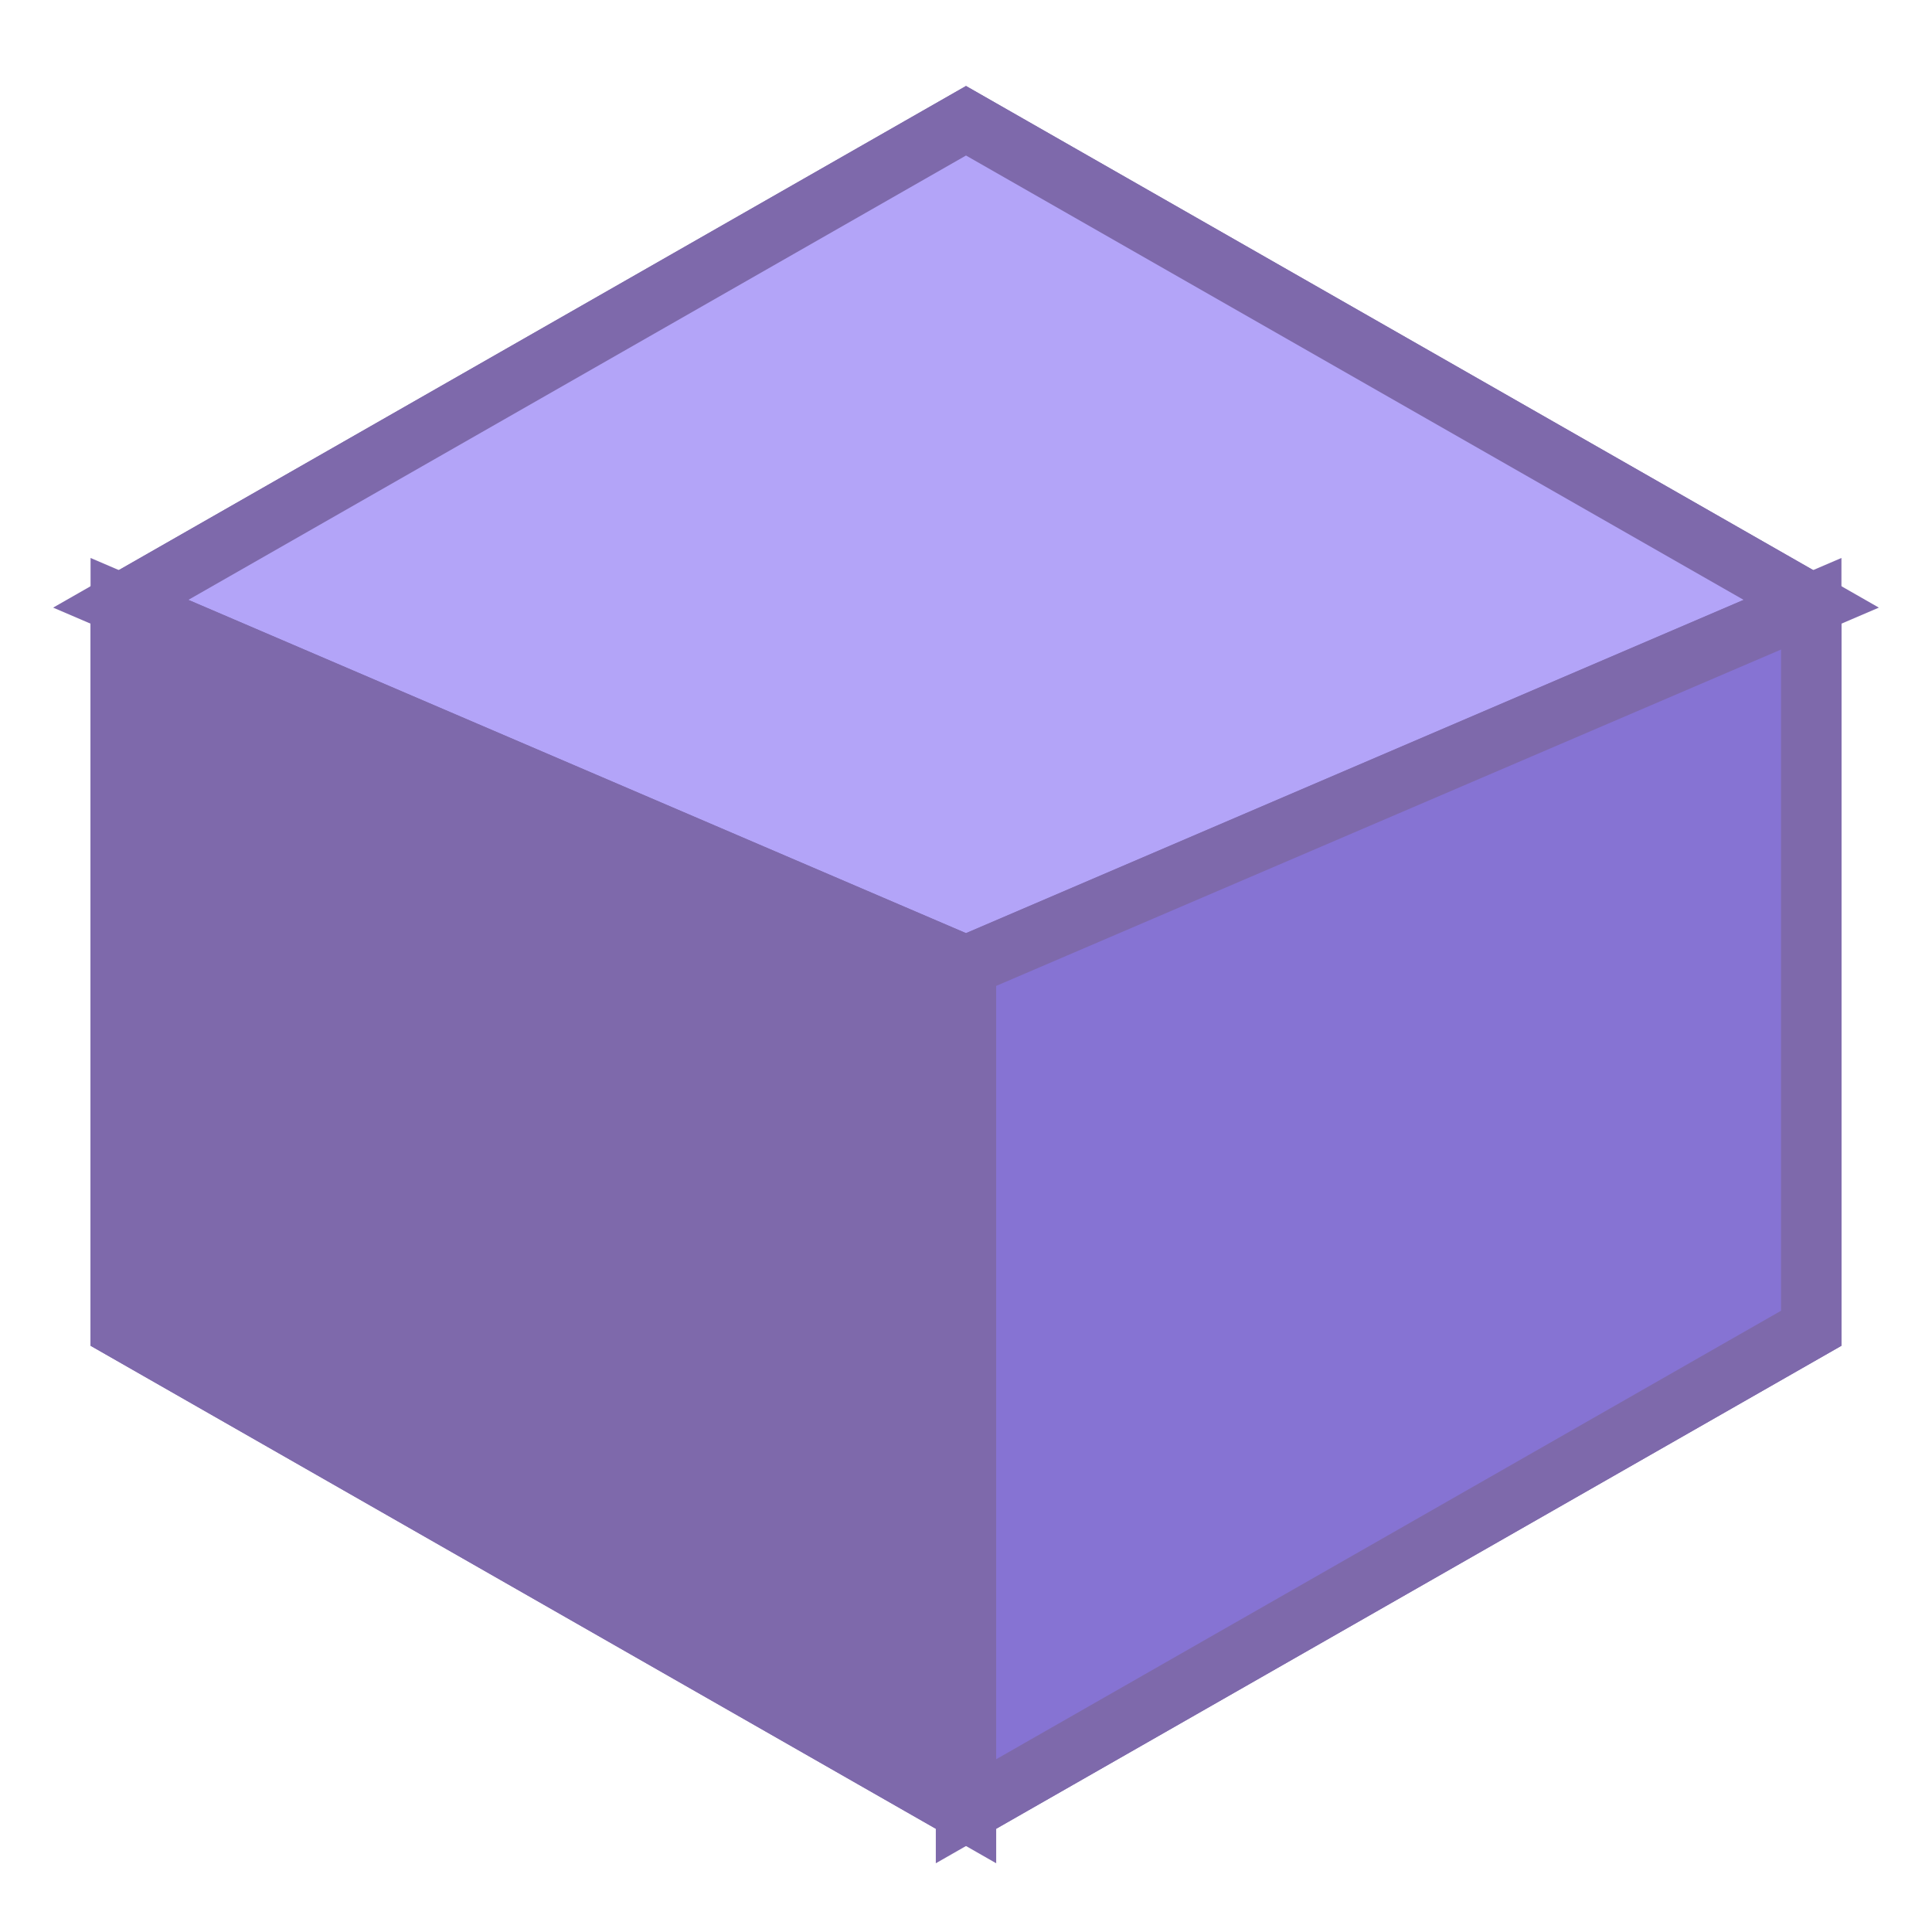
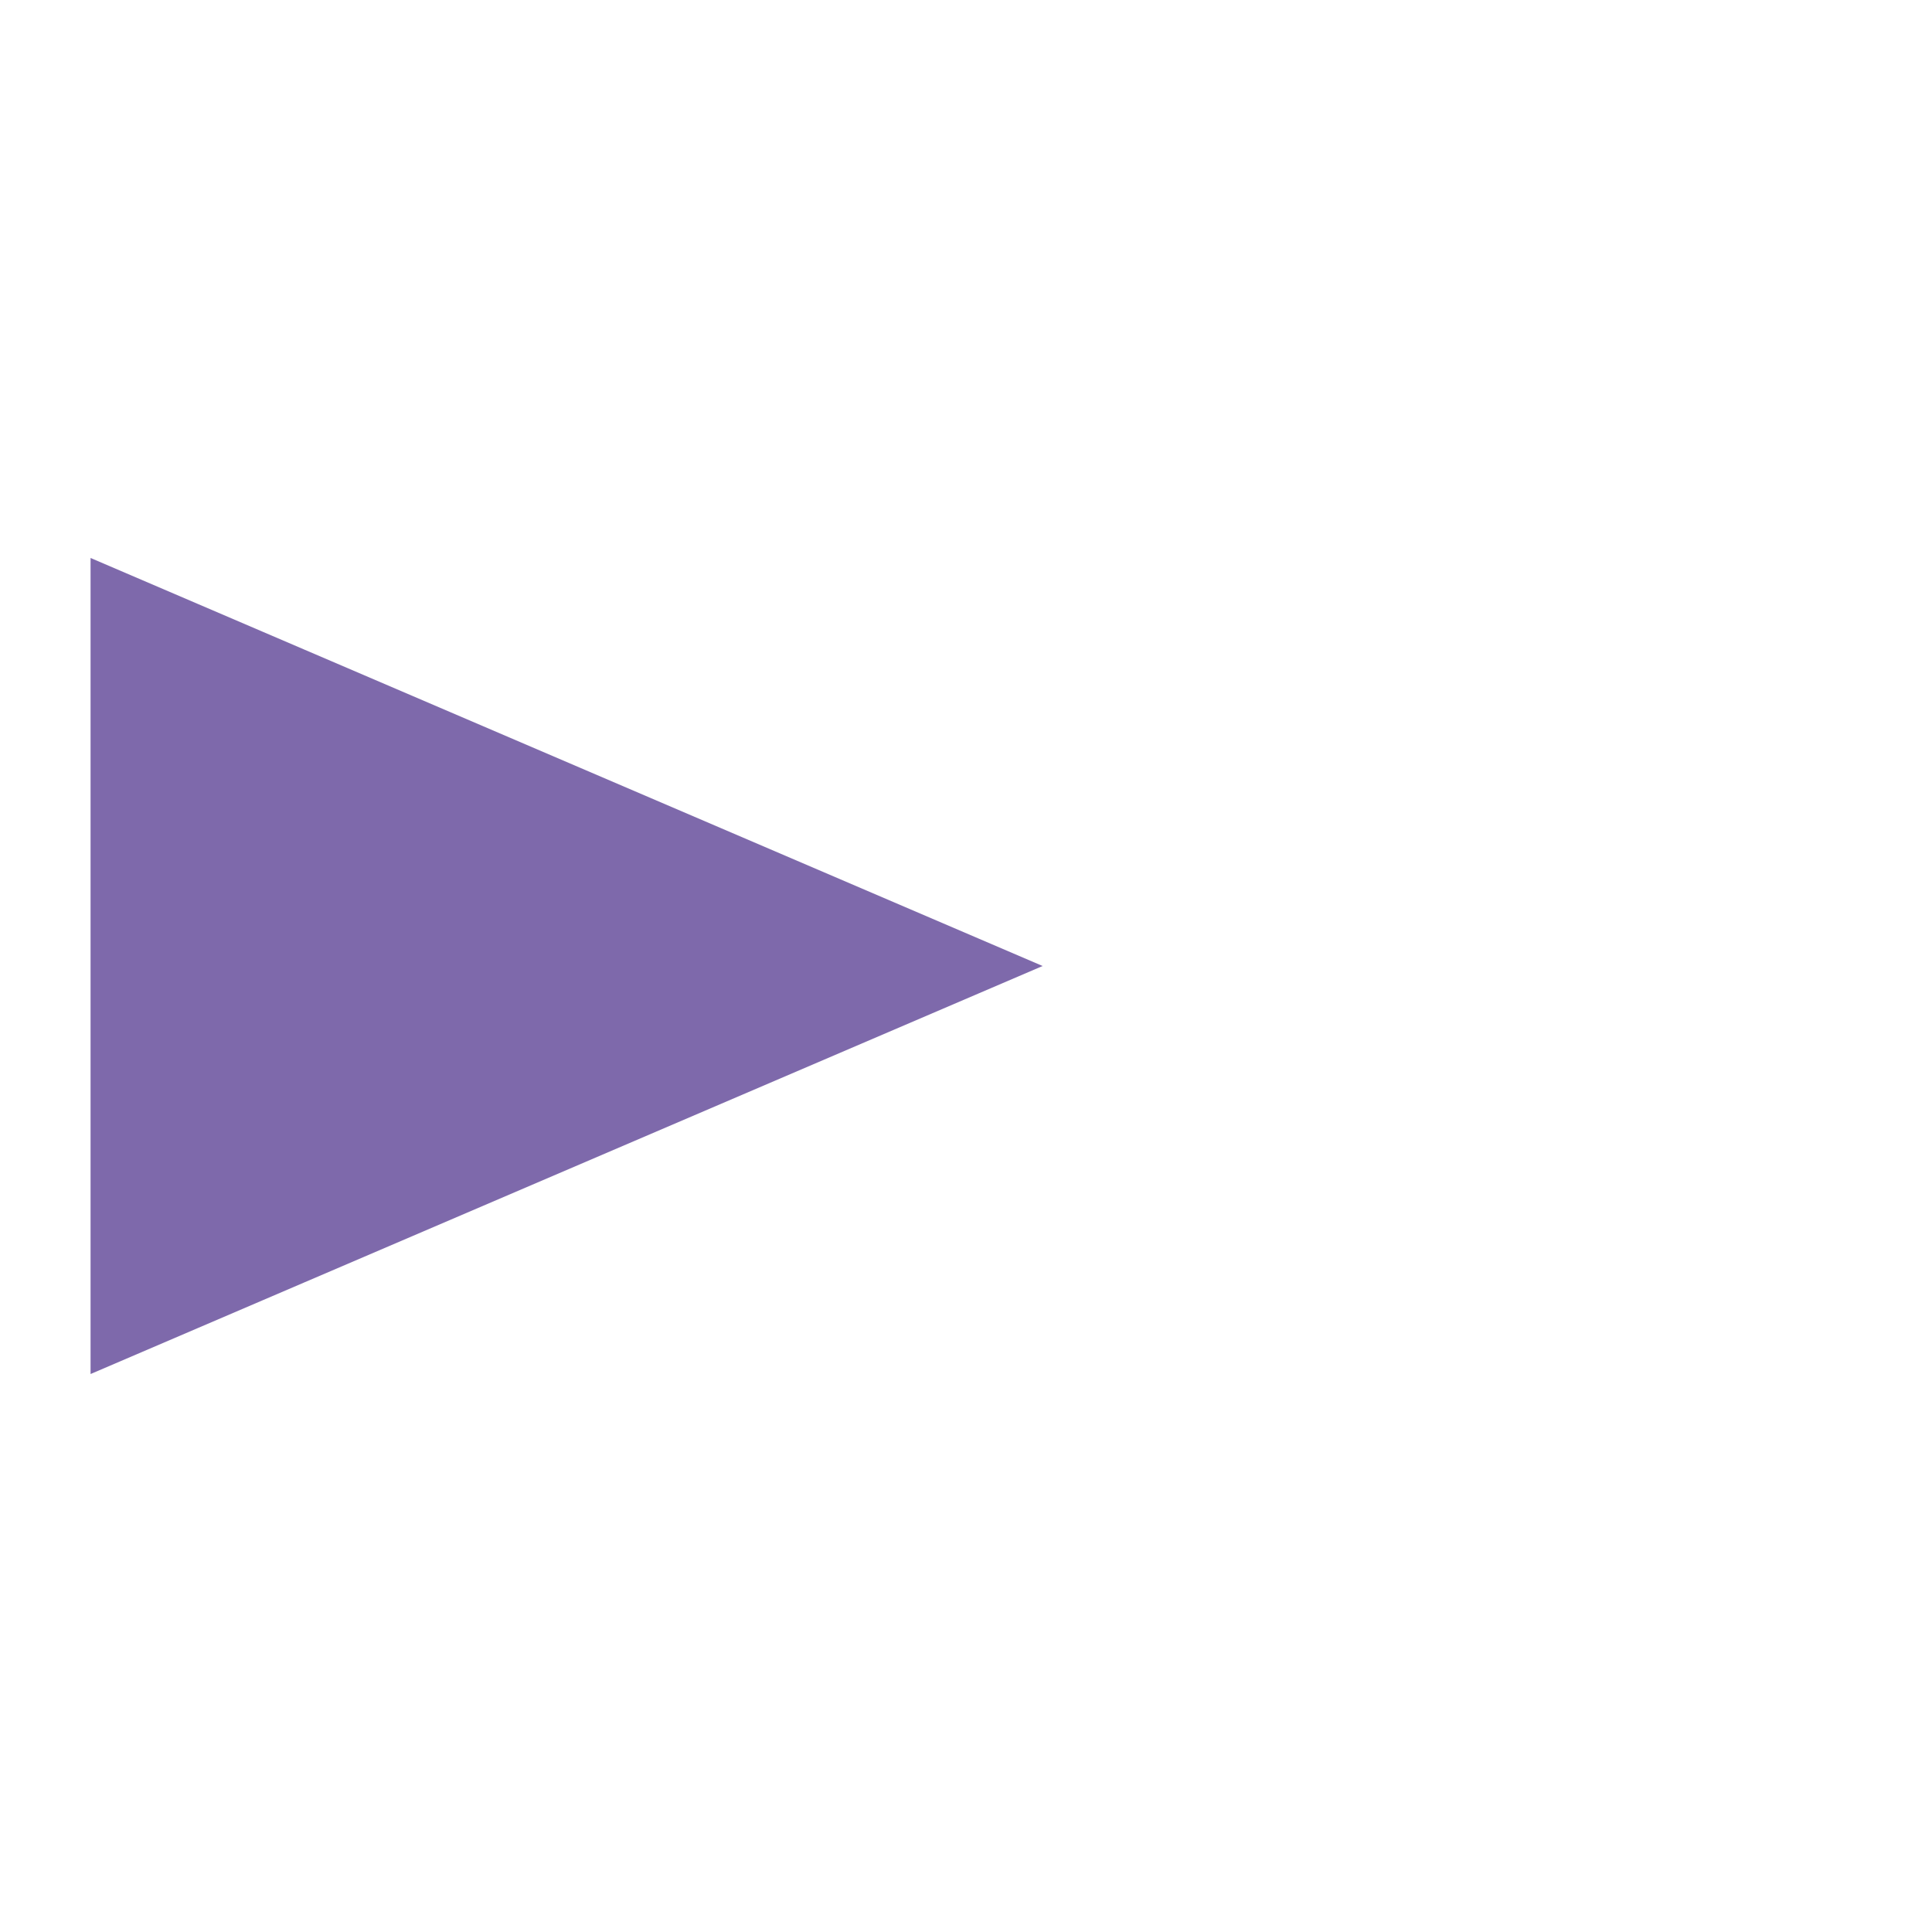
<svg xmlns="http://www.w3.org/2000/svg" width="32" height="32" viewBox="0 0 32 32" fill="none">
-   <path d="M16 2L30 10V22L16 30L2 22V10L16 2Z" fill="#9b87f5" stroke="#7E69AB" strokeWidth="2" />
-   <path d="M16 2L30 10L16 16L2 10L16 2Z" fill="#b3a4f8" stroke="#7E69AB" strokeWidth="1" />
-   <path d="M16 16V30L2 22V10L16 16Z" fill="#7E69AB" stroke="#7E69AB" strokeWidth="1" />
-   <path d="M16 16L30 10V22L16 30V16Z" fill="#8673d3" stroke="#7E69AB" strokeWidth="1" />
+   <path d="M16 16L2 22V10L16 16Z" fill="#7E69AB" stroke="#7E69AB" strokeWidth="1" />
</svg>